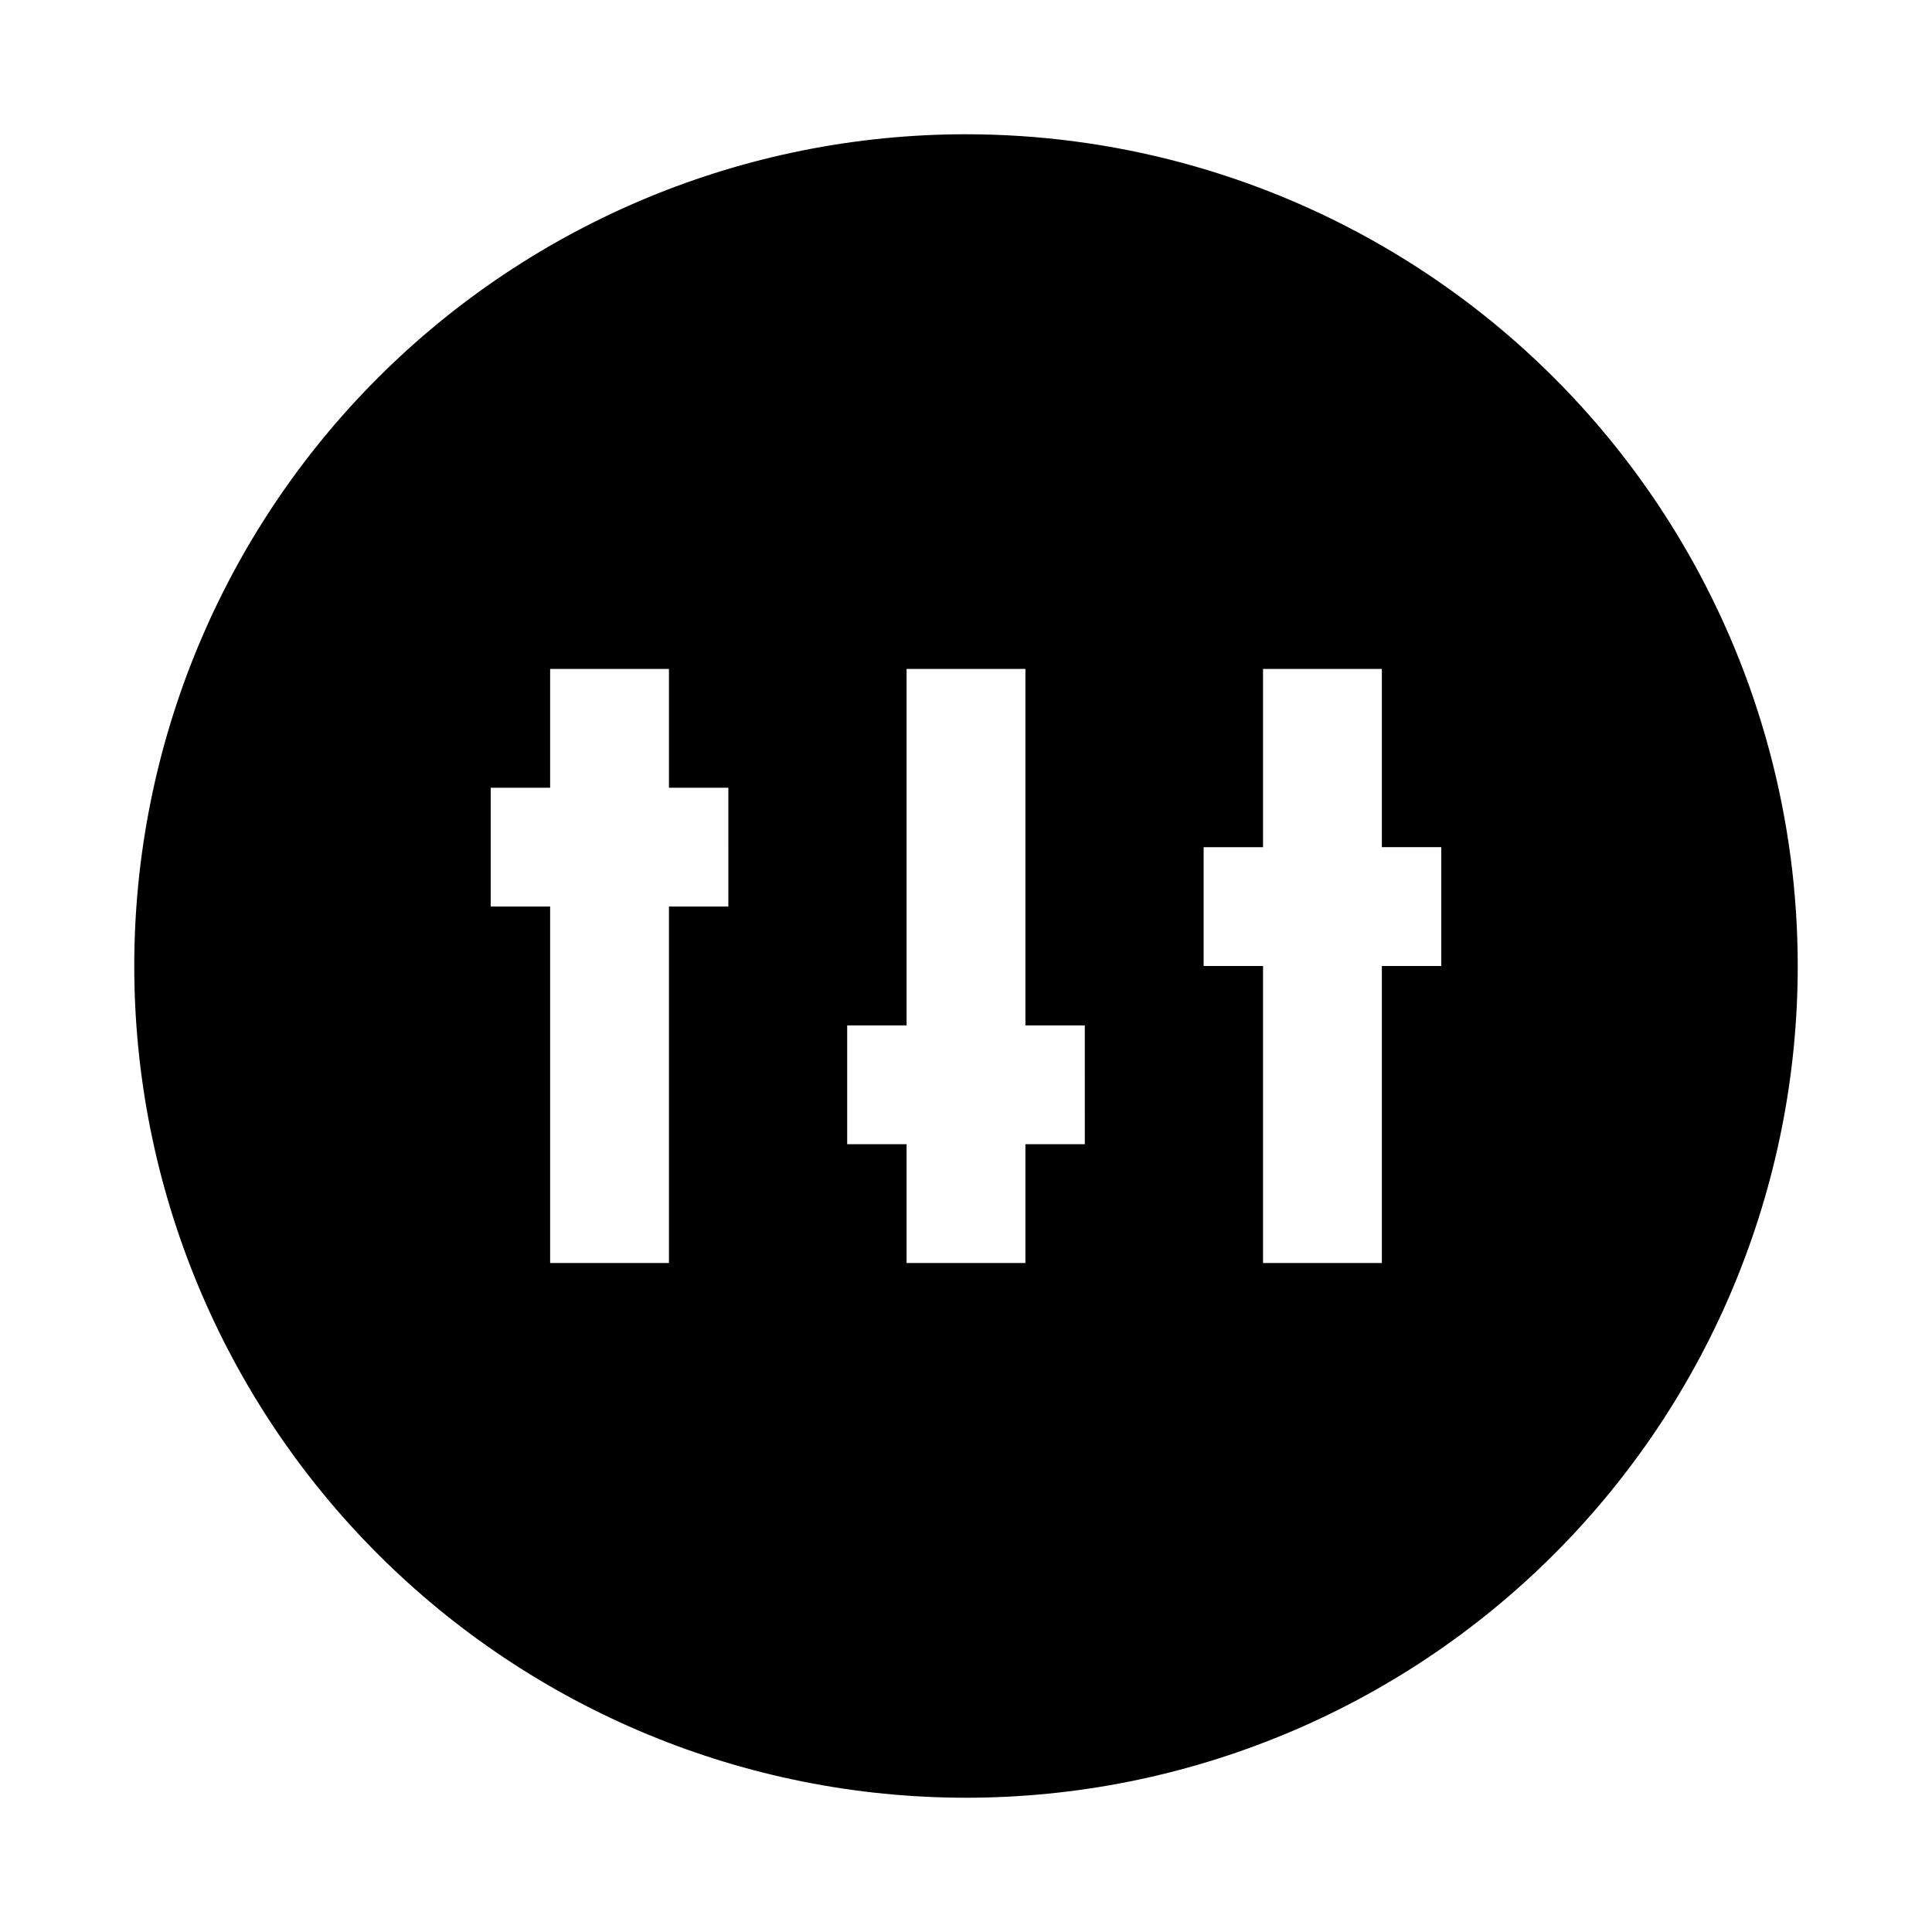
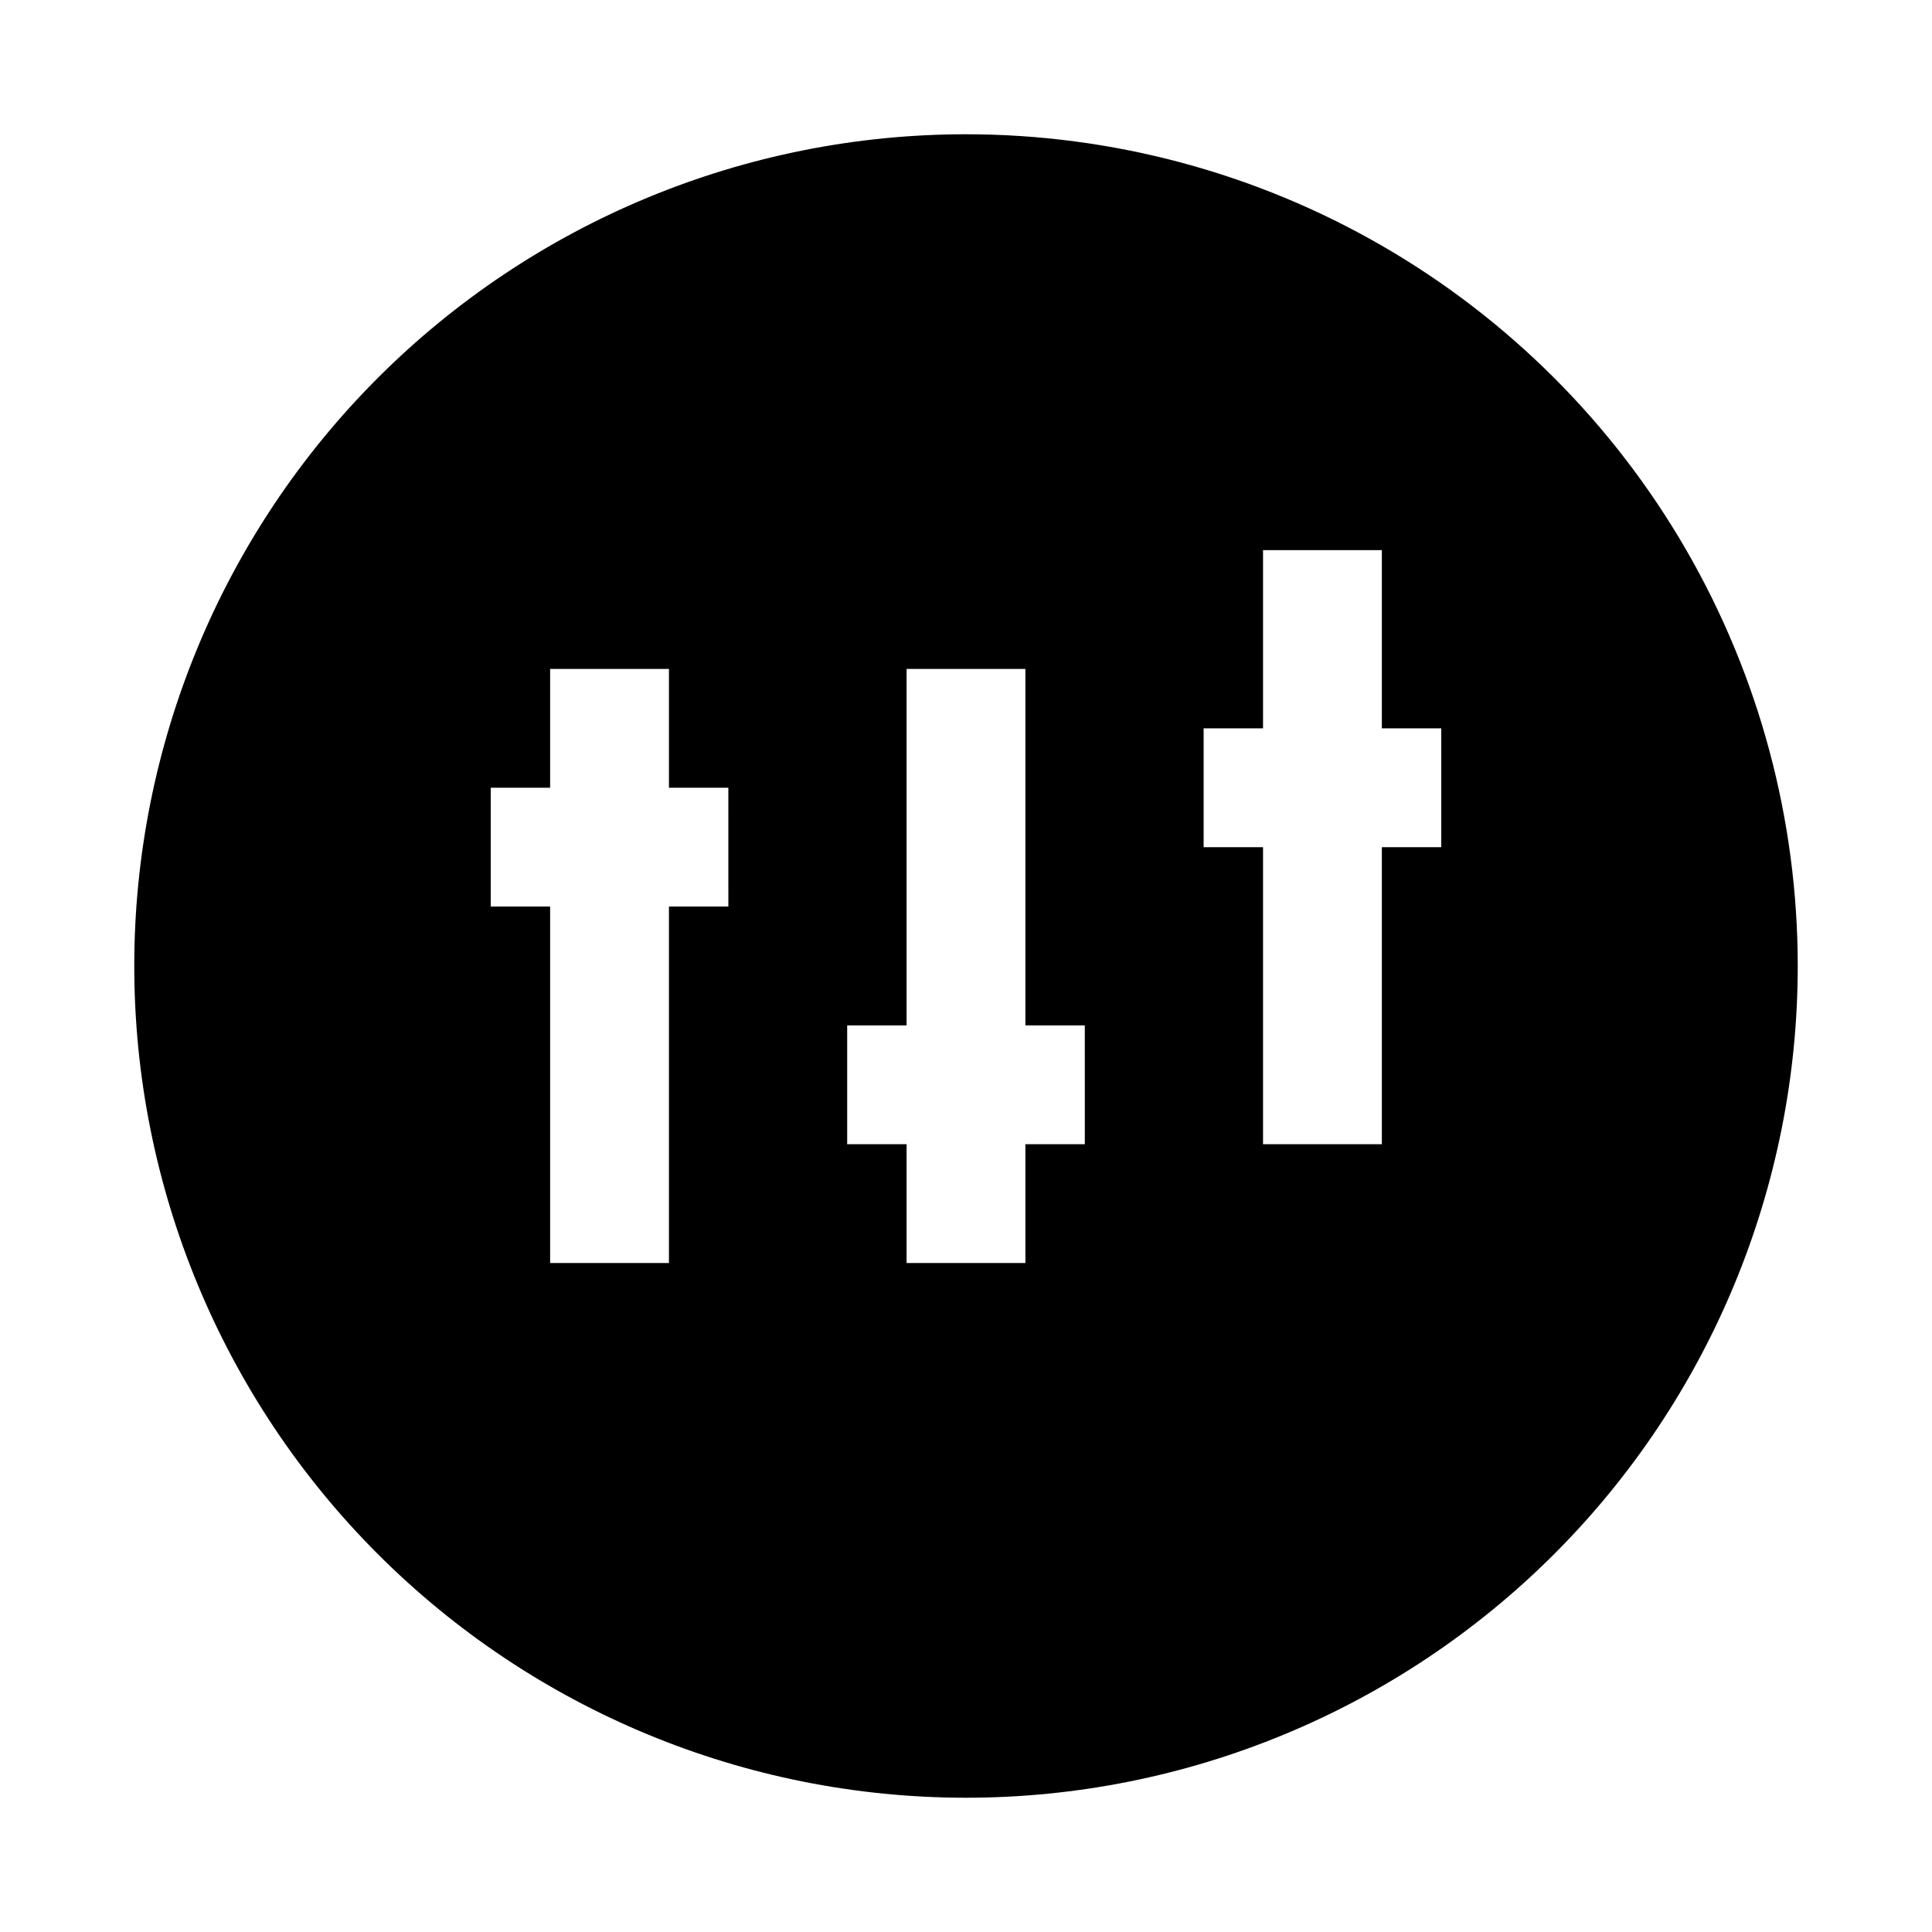
<svg xmlns="http://www.w3.org/2000/svg" fill="#000000" width="800px" height="800px" version="1.1" viewBox="144 144 512 512">
-   <path d="m400 179.58c-58.461 0-114.52 23.223-155.86 64.559s-64.559 97.398-64.559 155.86c0 58.457 23.223 114.52 64.559 155.86 41.336 41.336 97.398 64.559 155.86 64.559 58.457 0 114.52-23.223 155.86-64.559 41.336-41.336 64.559-97.398 64.559-155.86 0-38.691-10.184-76.703-29.527-110.21-19.348-33.508-47.172-61.332-80.68-80.676-33.508-19.348-71.516-29.531-110.21-29.531zm-62.977 204.67h-15.746v94.465h-31.488v-94.465h-15.742v-31.488h15.742v-31.488h31.488v31.488h15.742zm94.465 62.977h-15.746v31.488h-31.488v-31.488h-15.742v-31.488h15.742v-94.465h31.488v94.465h15.742zm94.465-47.23h-15.746v78.719h-31.488v-78.719h-15.742v-31.488h15.742v-47.234h31.488v47.23h15.742z" />
+   <path d="m400 179.58c-58.461 0-114.52 23.223-155.86 64.559s-64.559 97.398-64.559 155.86c0 58.457 23.223 114.52 64.559 155.86 41.336 41.336 97.398 64.559 155.86 64.559 58.457 0 114.52-23.223 155.86-64.559 41.336-41.336 64.559-97.398 64.559-155.86 0-38.691-10.184-76.703-29.527-110.21-19.348-33.508-47.172-61.332-80.68-80.676-33.508-19.348-71.516-29.531-110.21-29.531zm-62.977 204.67h-15.746v94.465h-31.488v-94.465h-15.742v-31.488h15.742v-31.488h31.488v31.488h15.742zm94.465 62.977h-15.746v31.488h-31.488v-31.488h-15.742v-31.488h15.742v-94.465h31.488v94.465h15.742m94.465-47.23h-15.746v78.719h-31.488v-78.719h-15.742v-31.488h15.742v-47.234h31.488v47.23h15.742z" />
</svg>